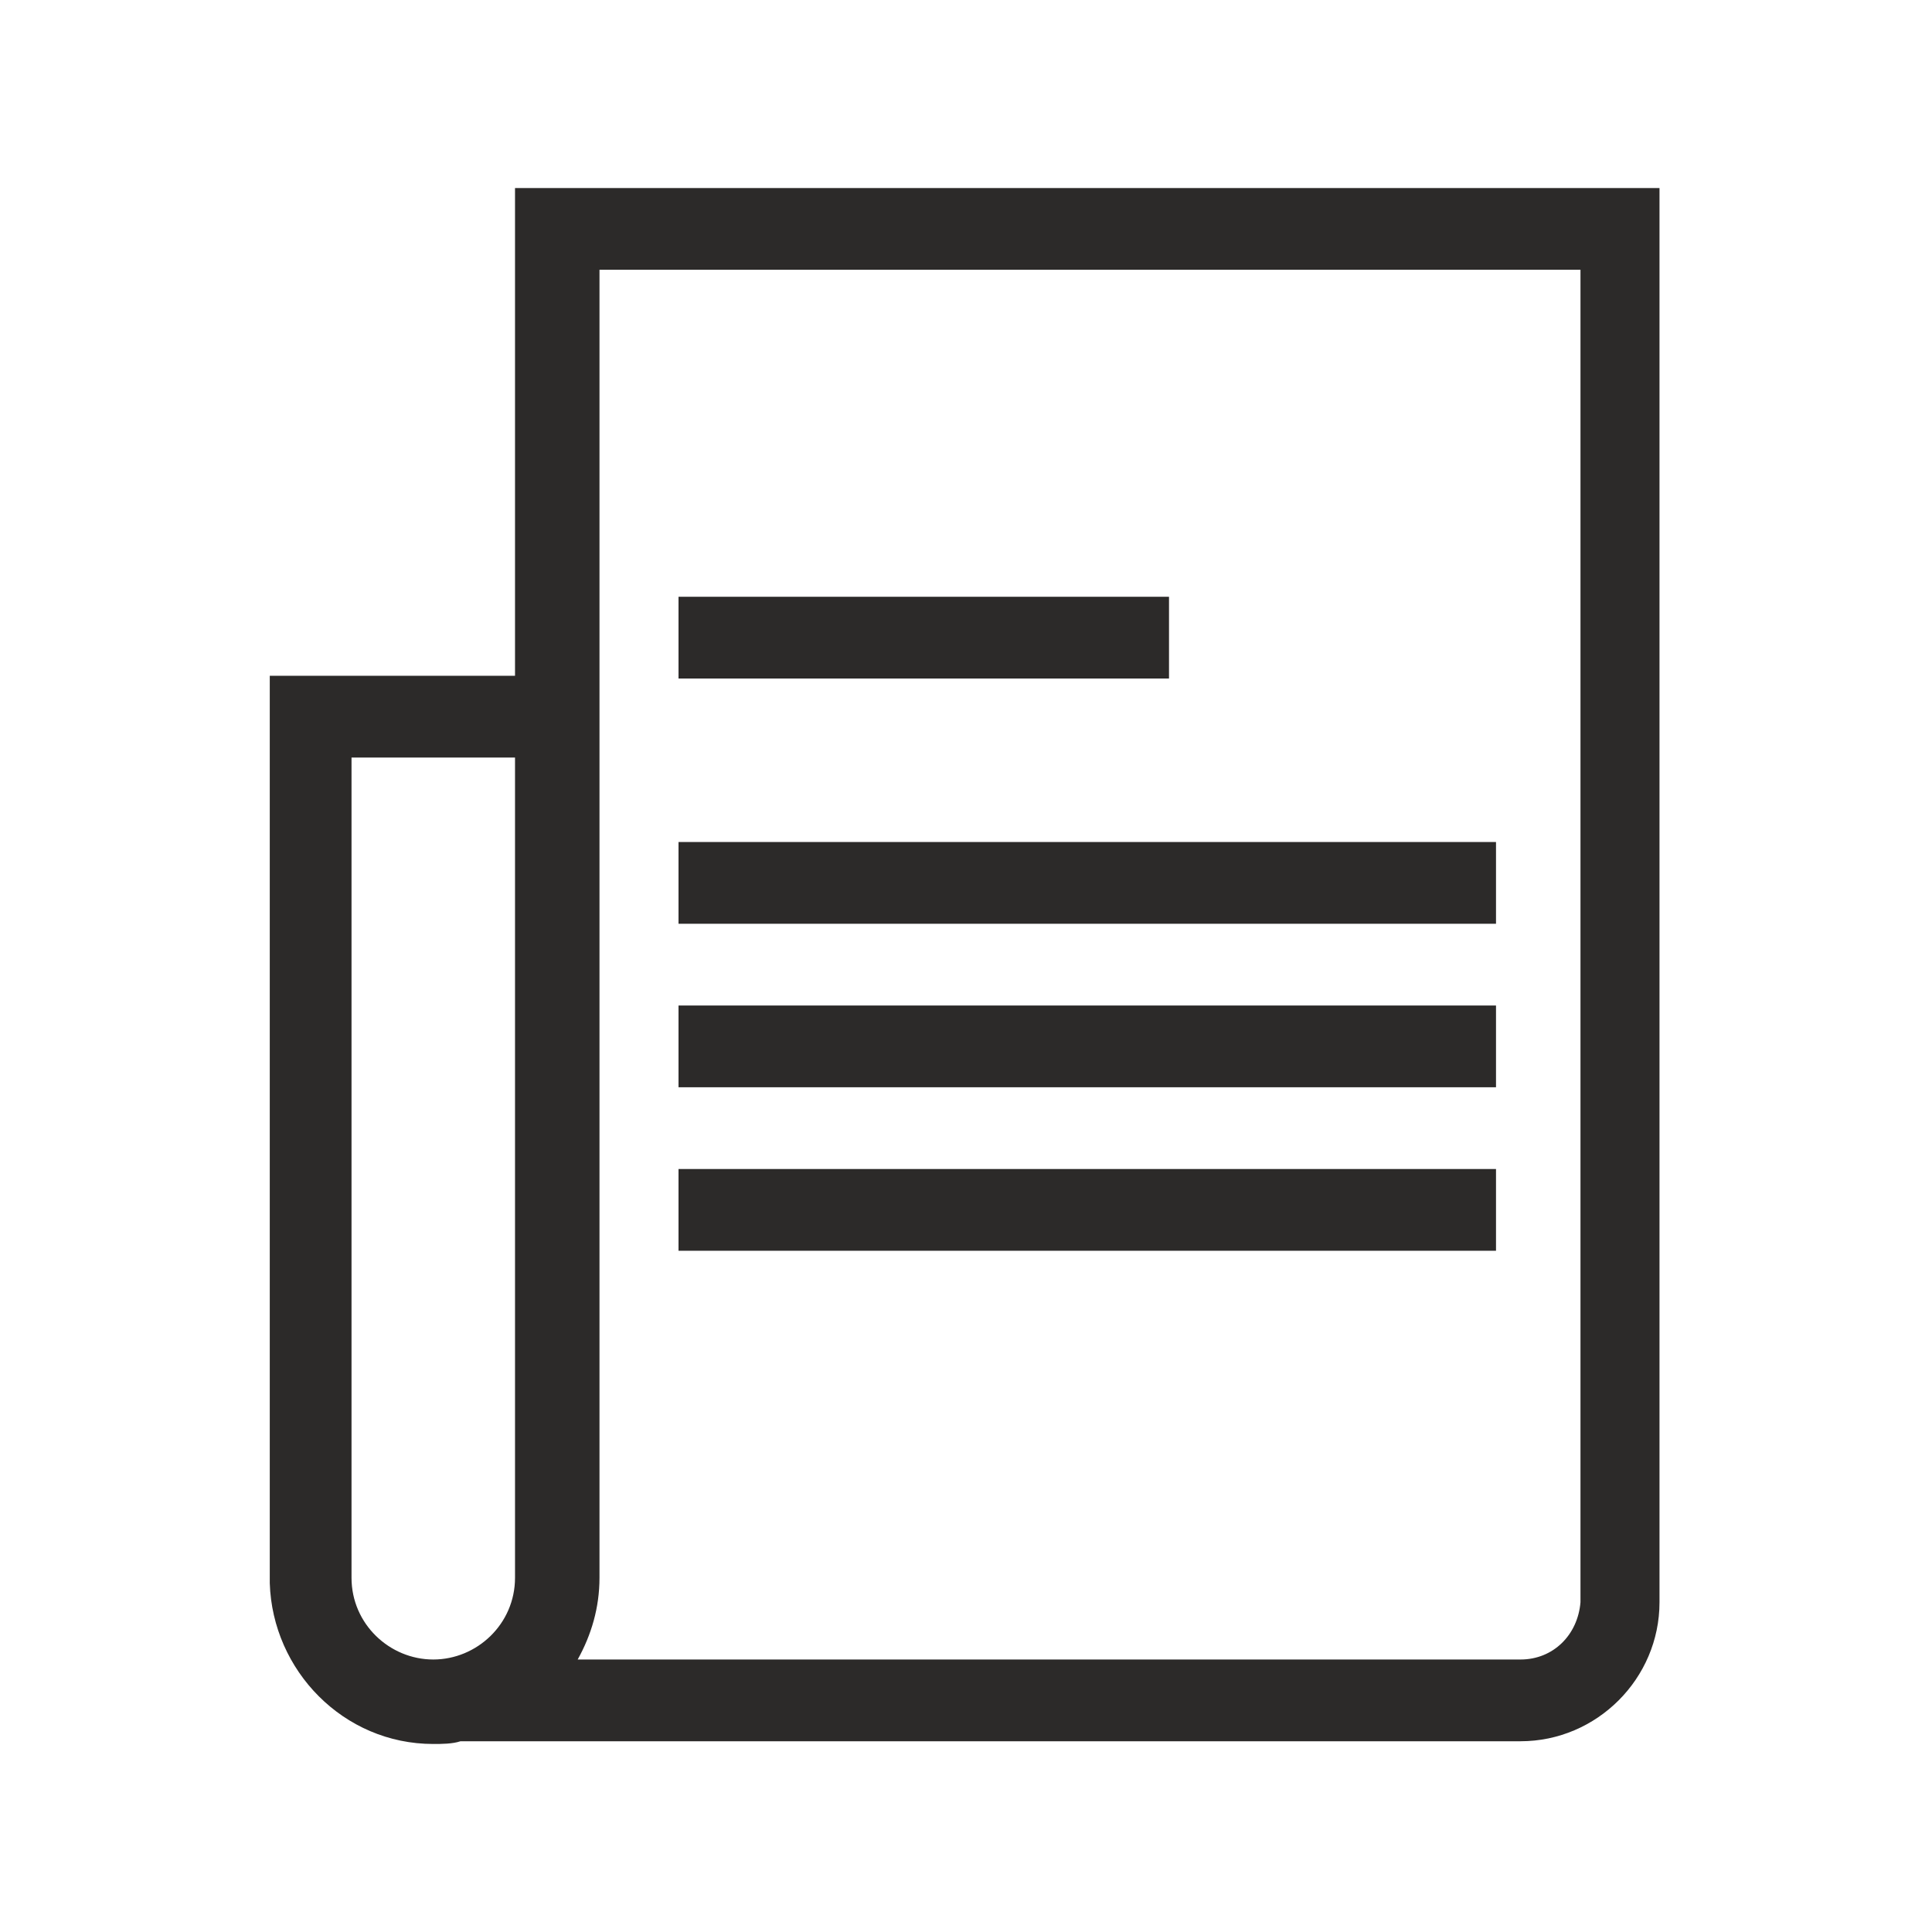
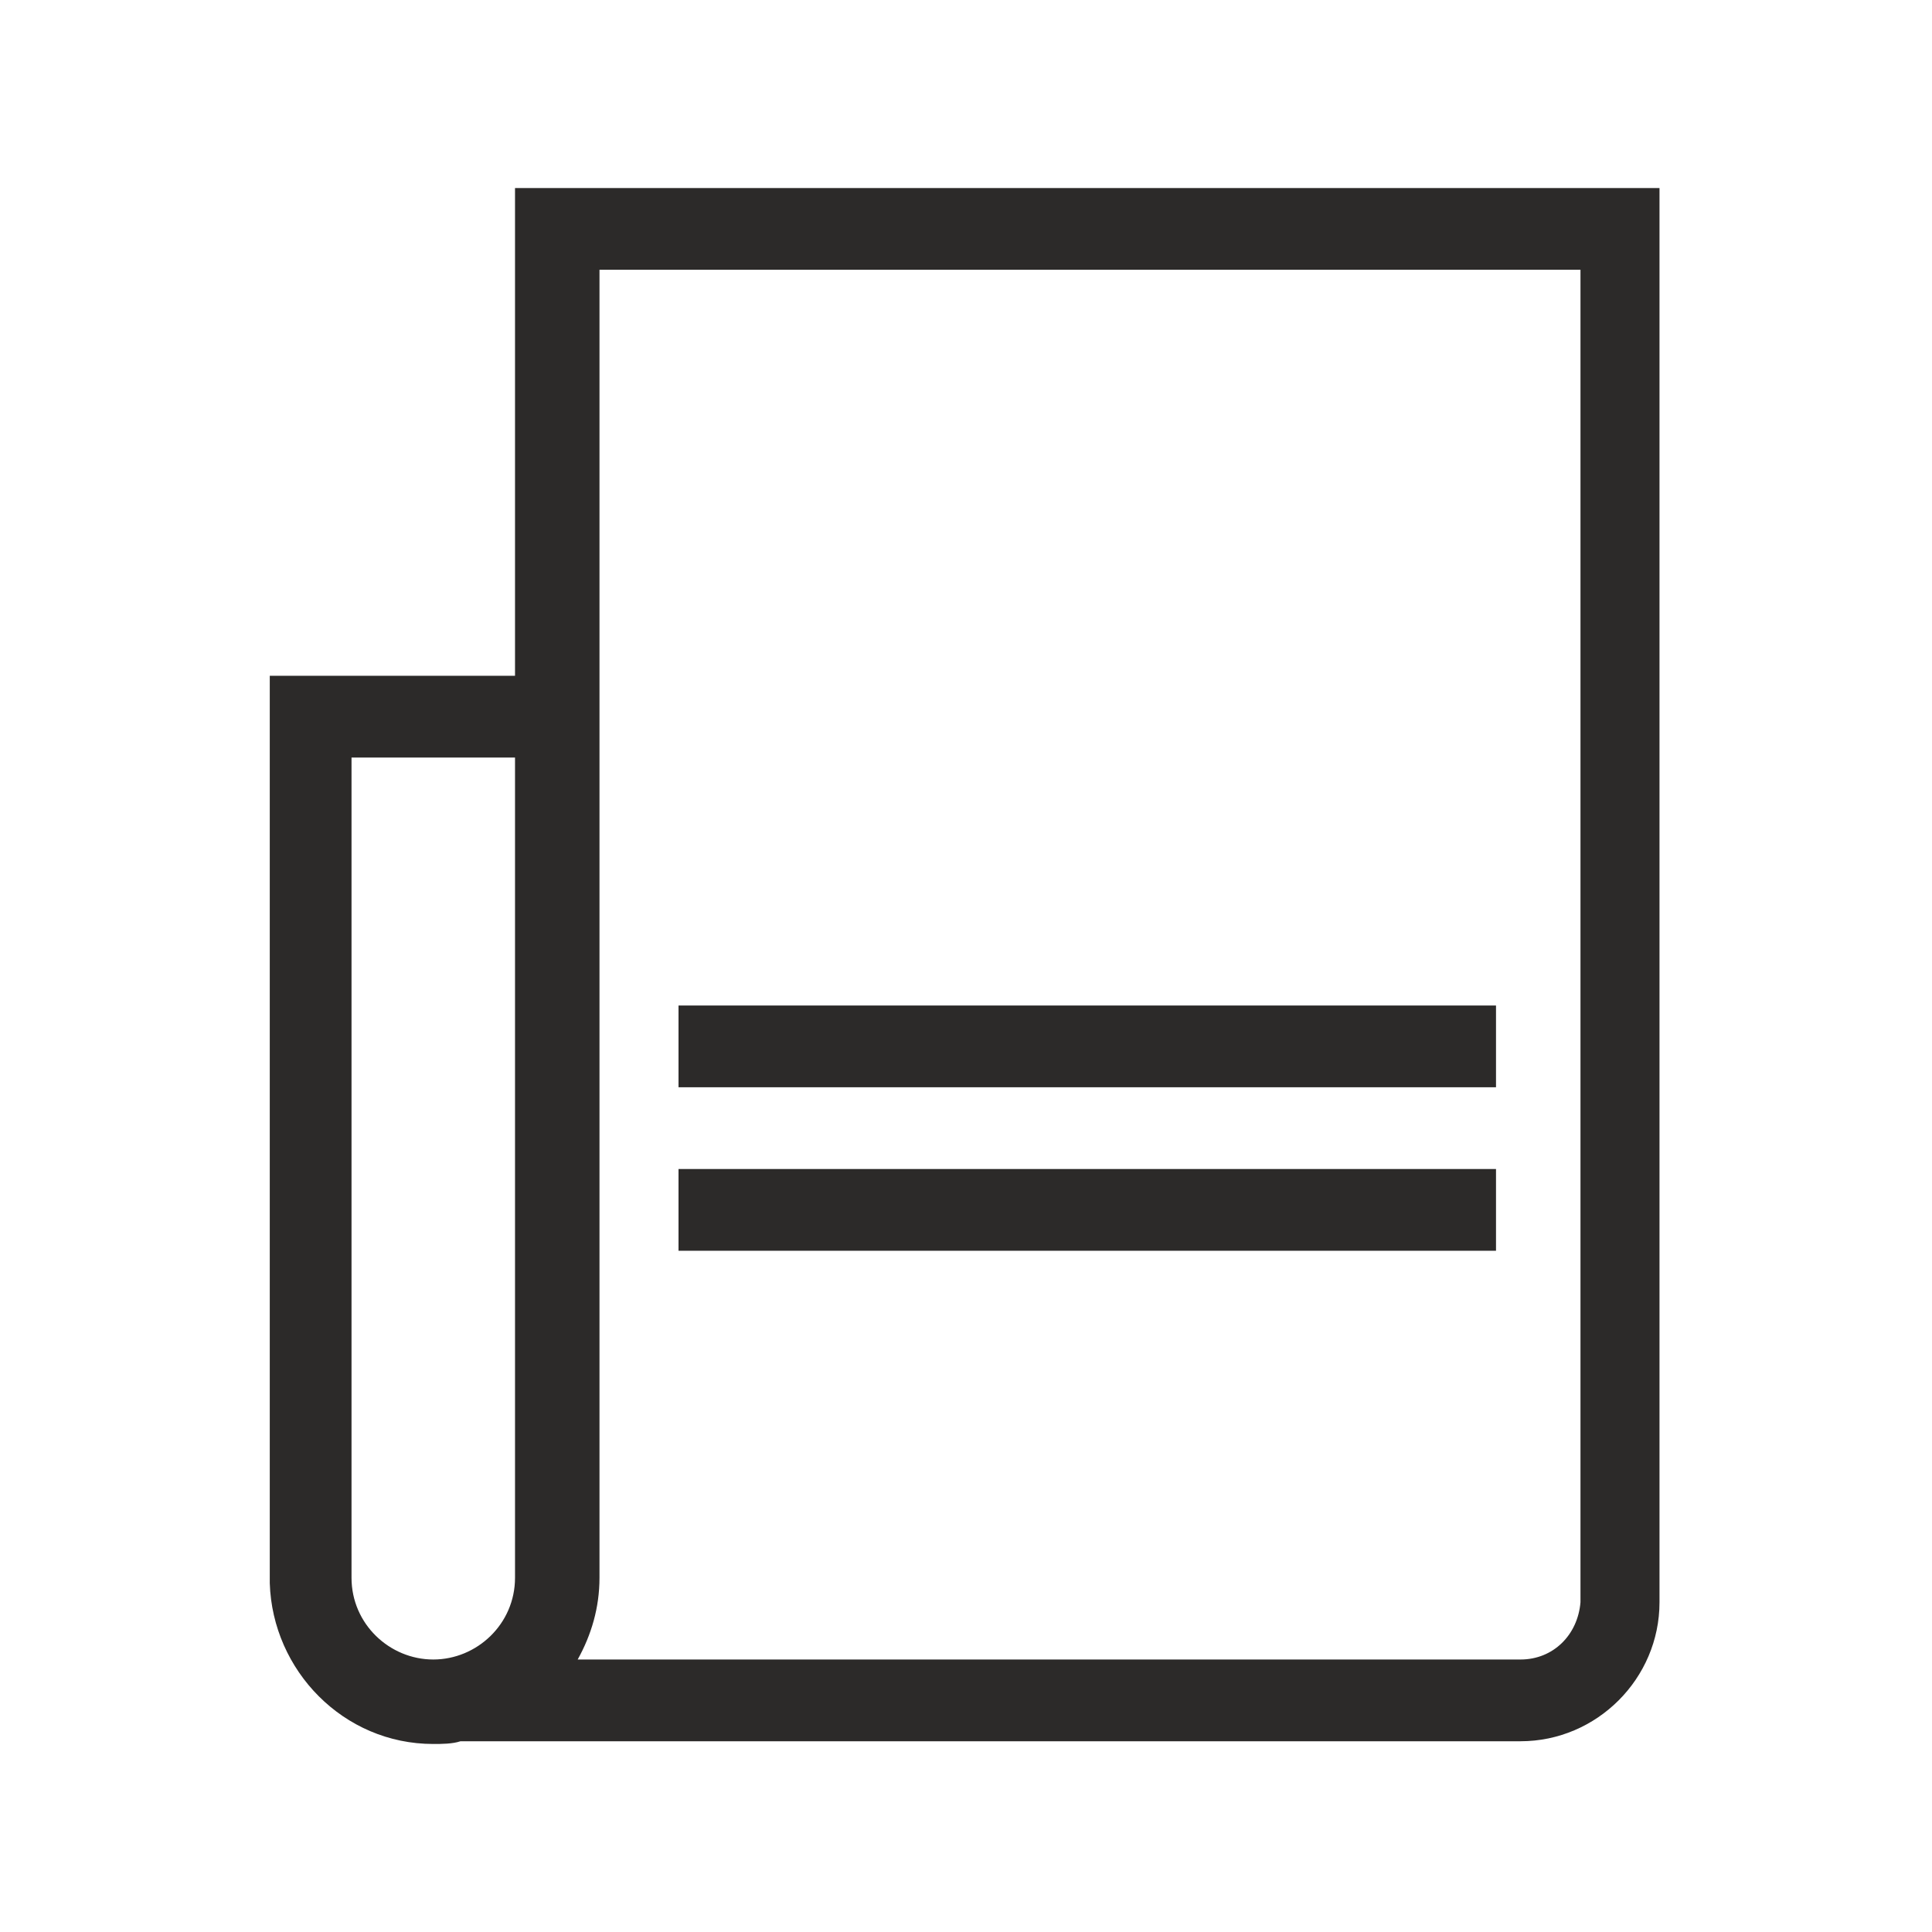
<svg xmlns="http://www.w3.org/2000/svg" version="1.1" id="Layer_1" x="0px" y="0px" viewBox="0 0 70.9 70.9" style="enable-background:new 0 0 70.9 70.9;" xml:space="preserve">
  <style type="text/css">
	.st0{fill:#2C2A29;}
</style>
  <g>
-     <rect x="24.9" y="21.9" class="st0" width="18" height="3" />
-     <rect x="24.9" y="30.9" class="st0" width="30" height="3" />
    <rect x="24.9" y="36.9" class="st0" width="30" height="3" />
    <rect x="24.9" y="42.9" class="st0" width="30" height="3" />
    <path class="st0" d="M60.9,6.9h-42l0,17.9h-9v33.3h0c0.1,3.2,2.7,5.9,6,5.9c0.3,0,0.7,0,1-0.1v0h38.9c2.8,0,5.1-2.3,5.1-5.1   L60.9,6.9z M12.9,57.9V27.8h6l0,30.1h0v0c0,1.7-1.4,3-3,3S12.9,59.6,12.9,57.9z M55.8,60.9H21.2c0.5-0.9,0.8-1.9,0.8-3v-1.5h0   l0-28.6h0v-3h0l0-14.9h36l0,48.9C57.9,60,57,60.9,55.8,60.9z" />
  </g>
</svg>